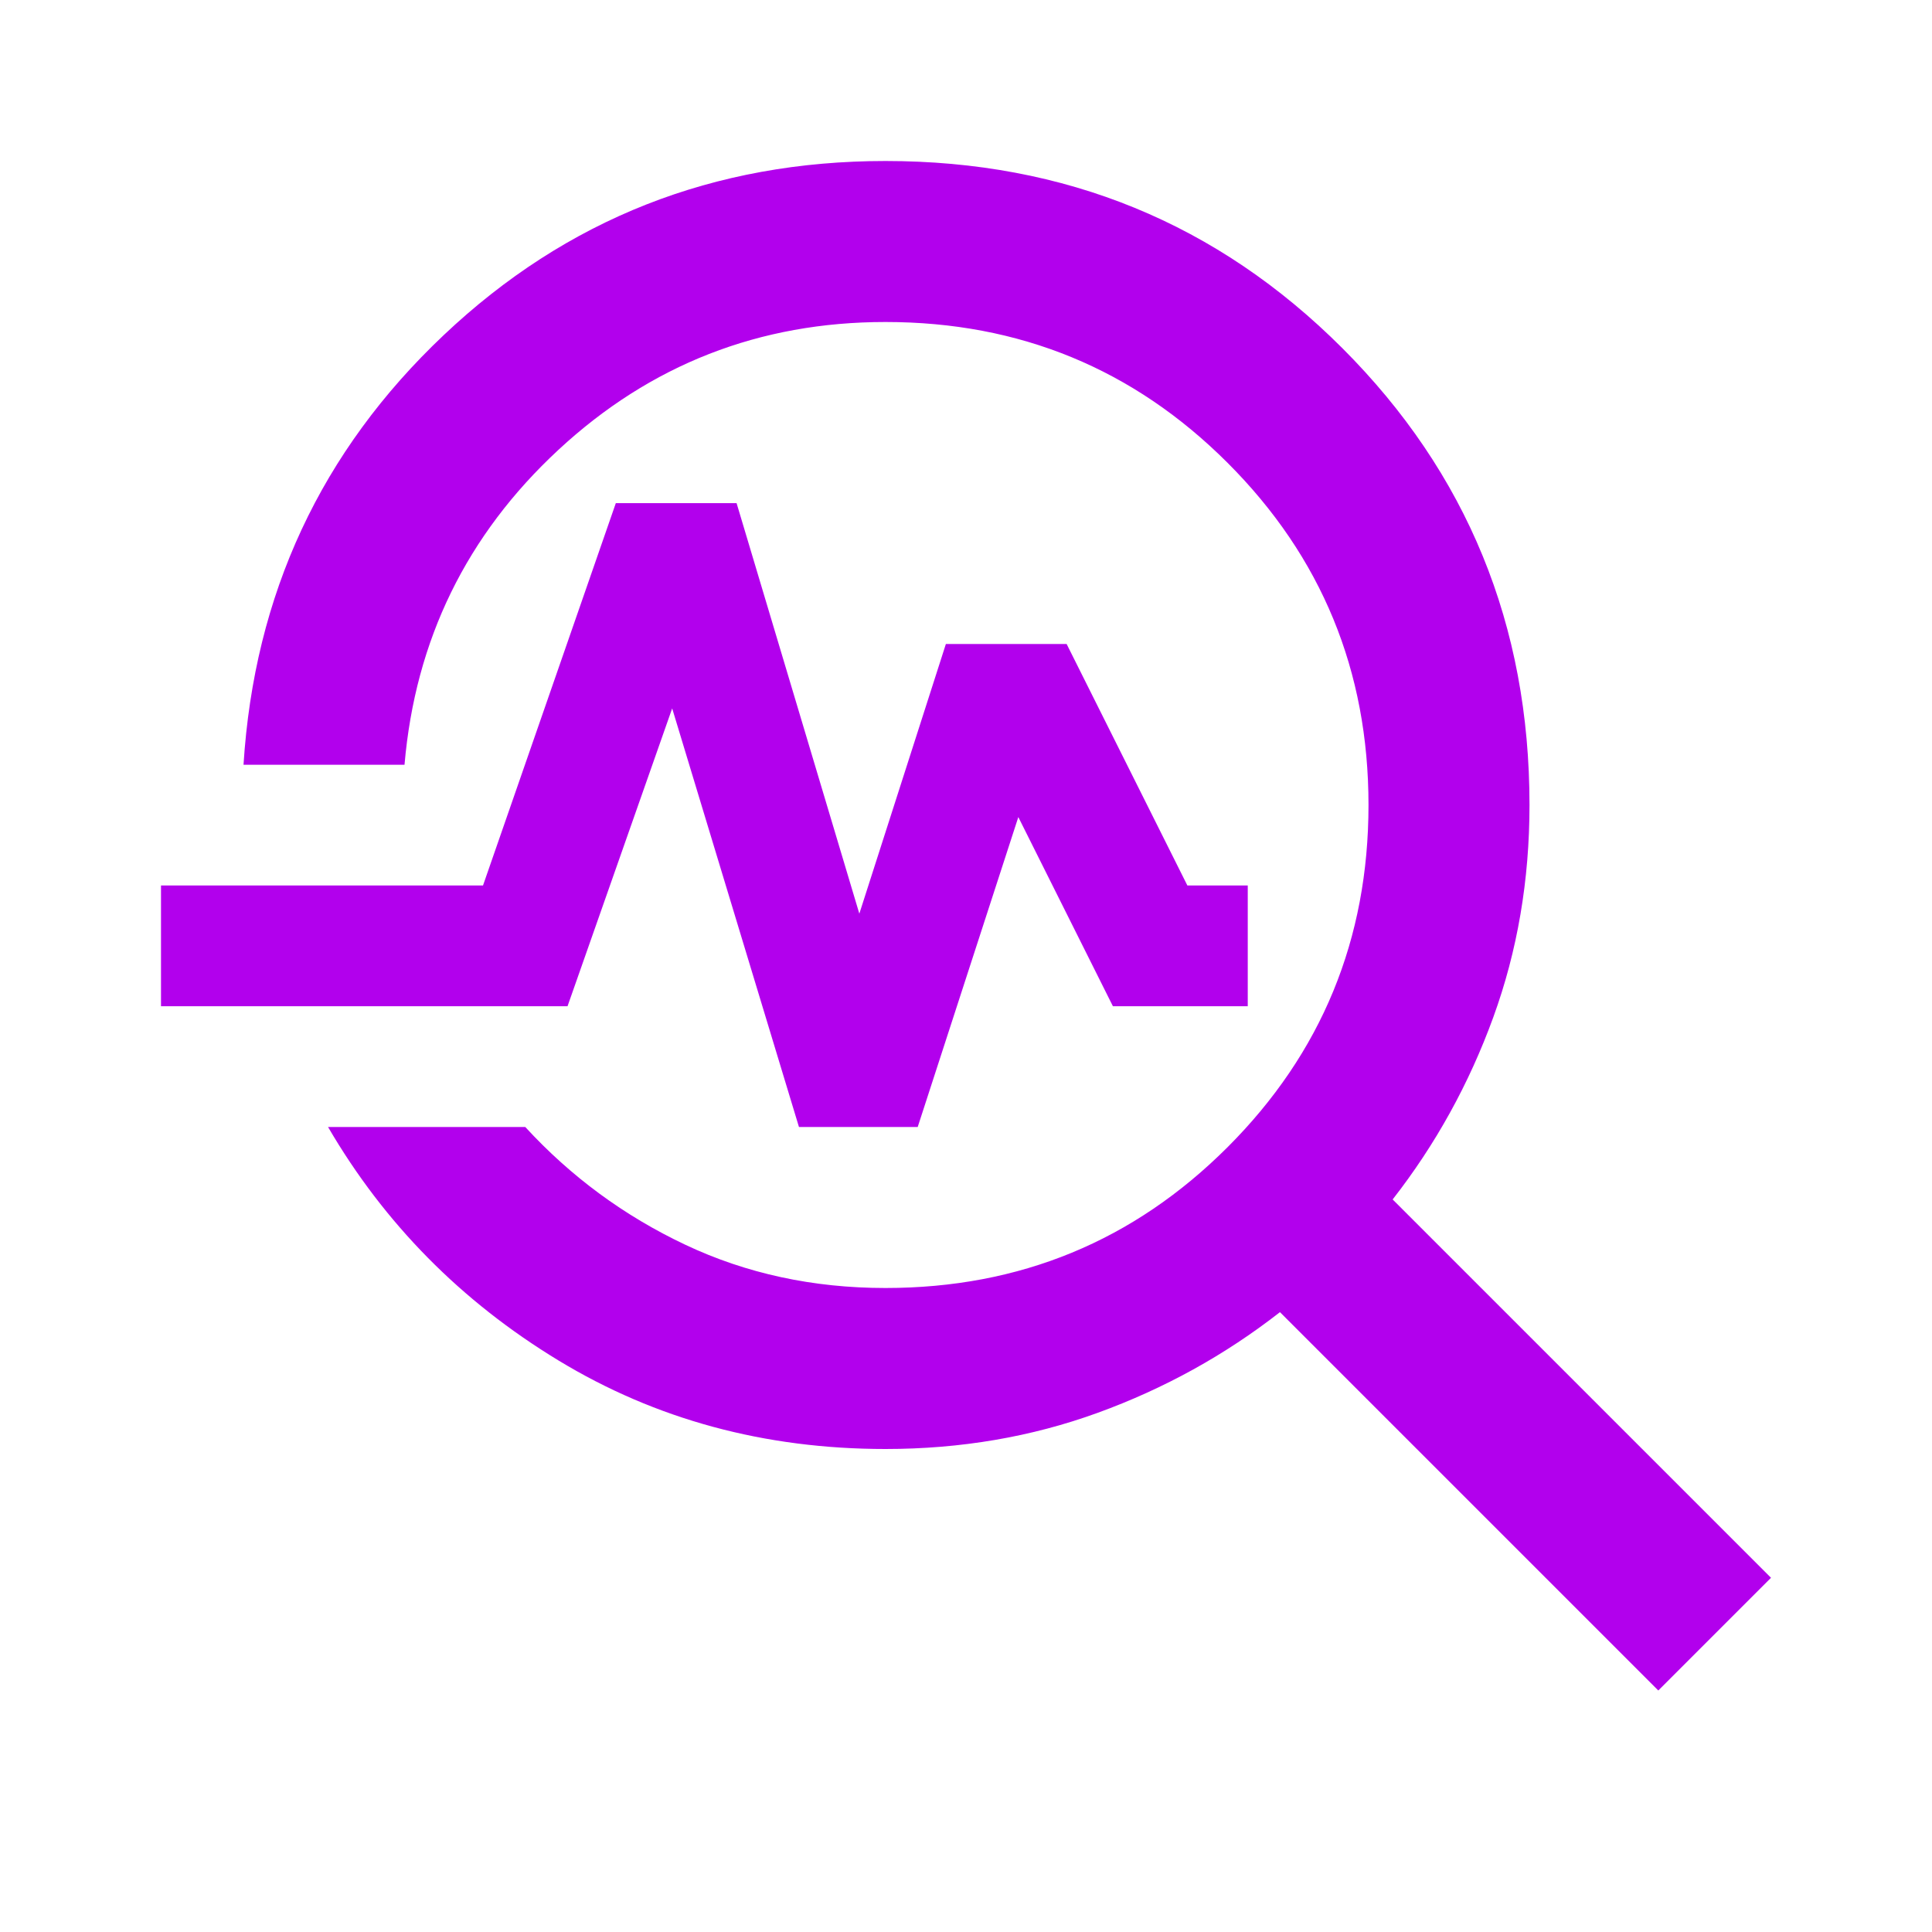
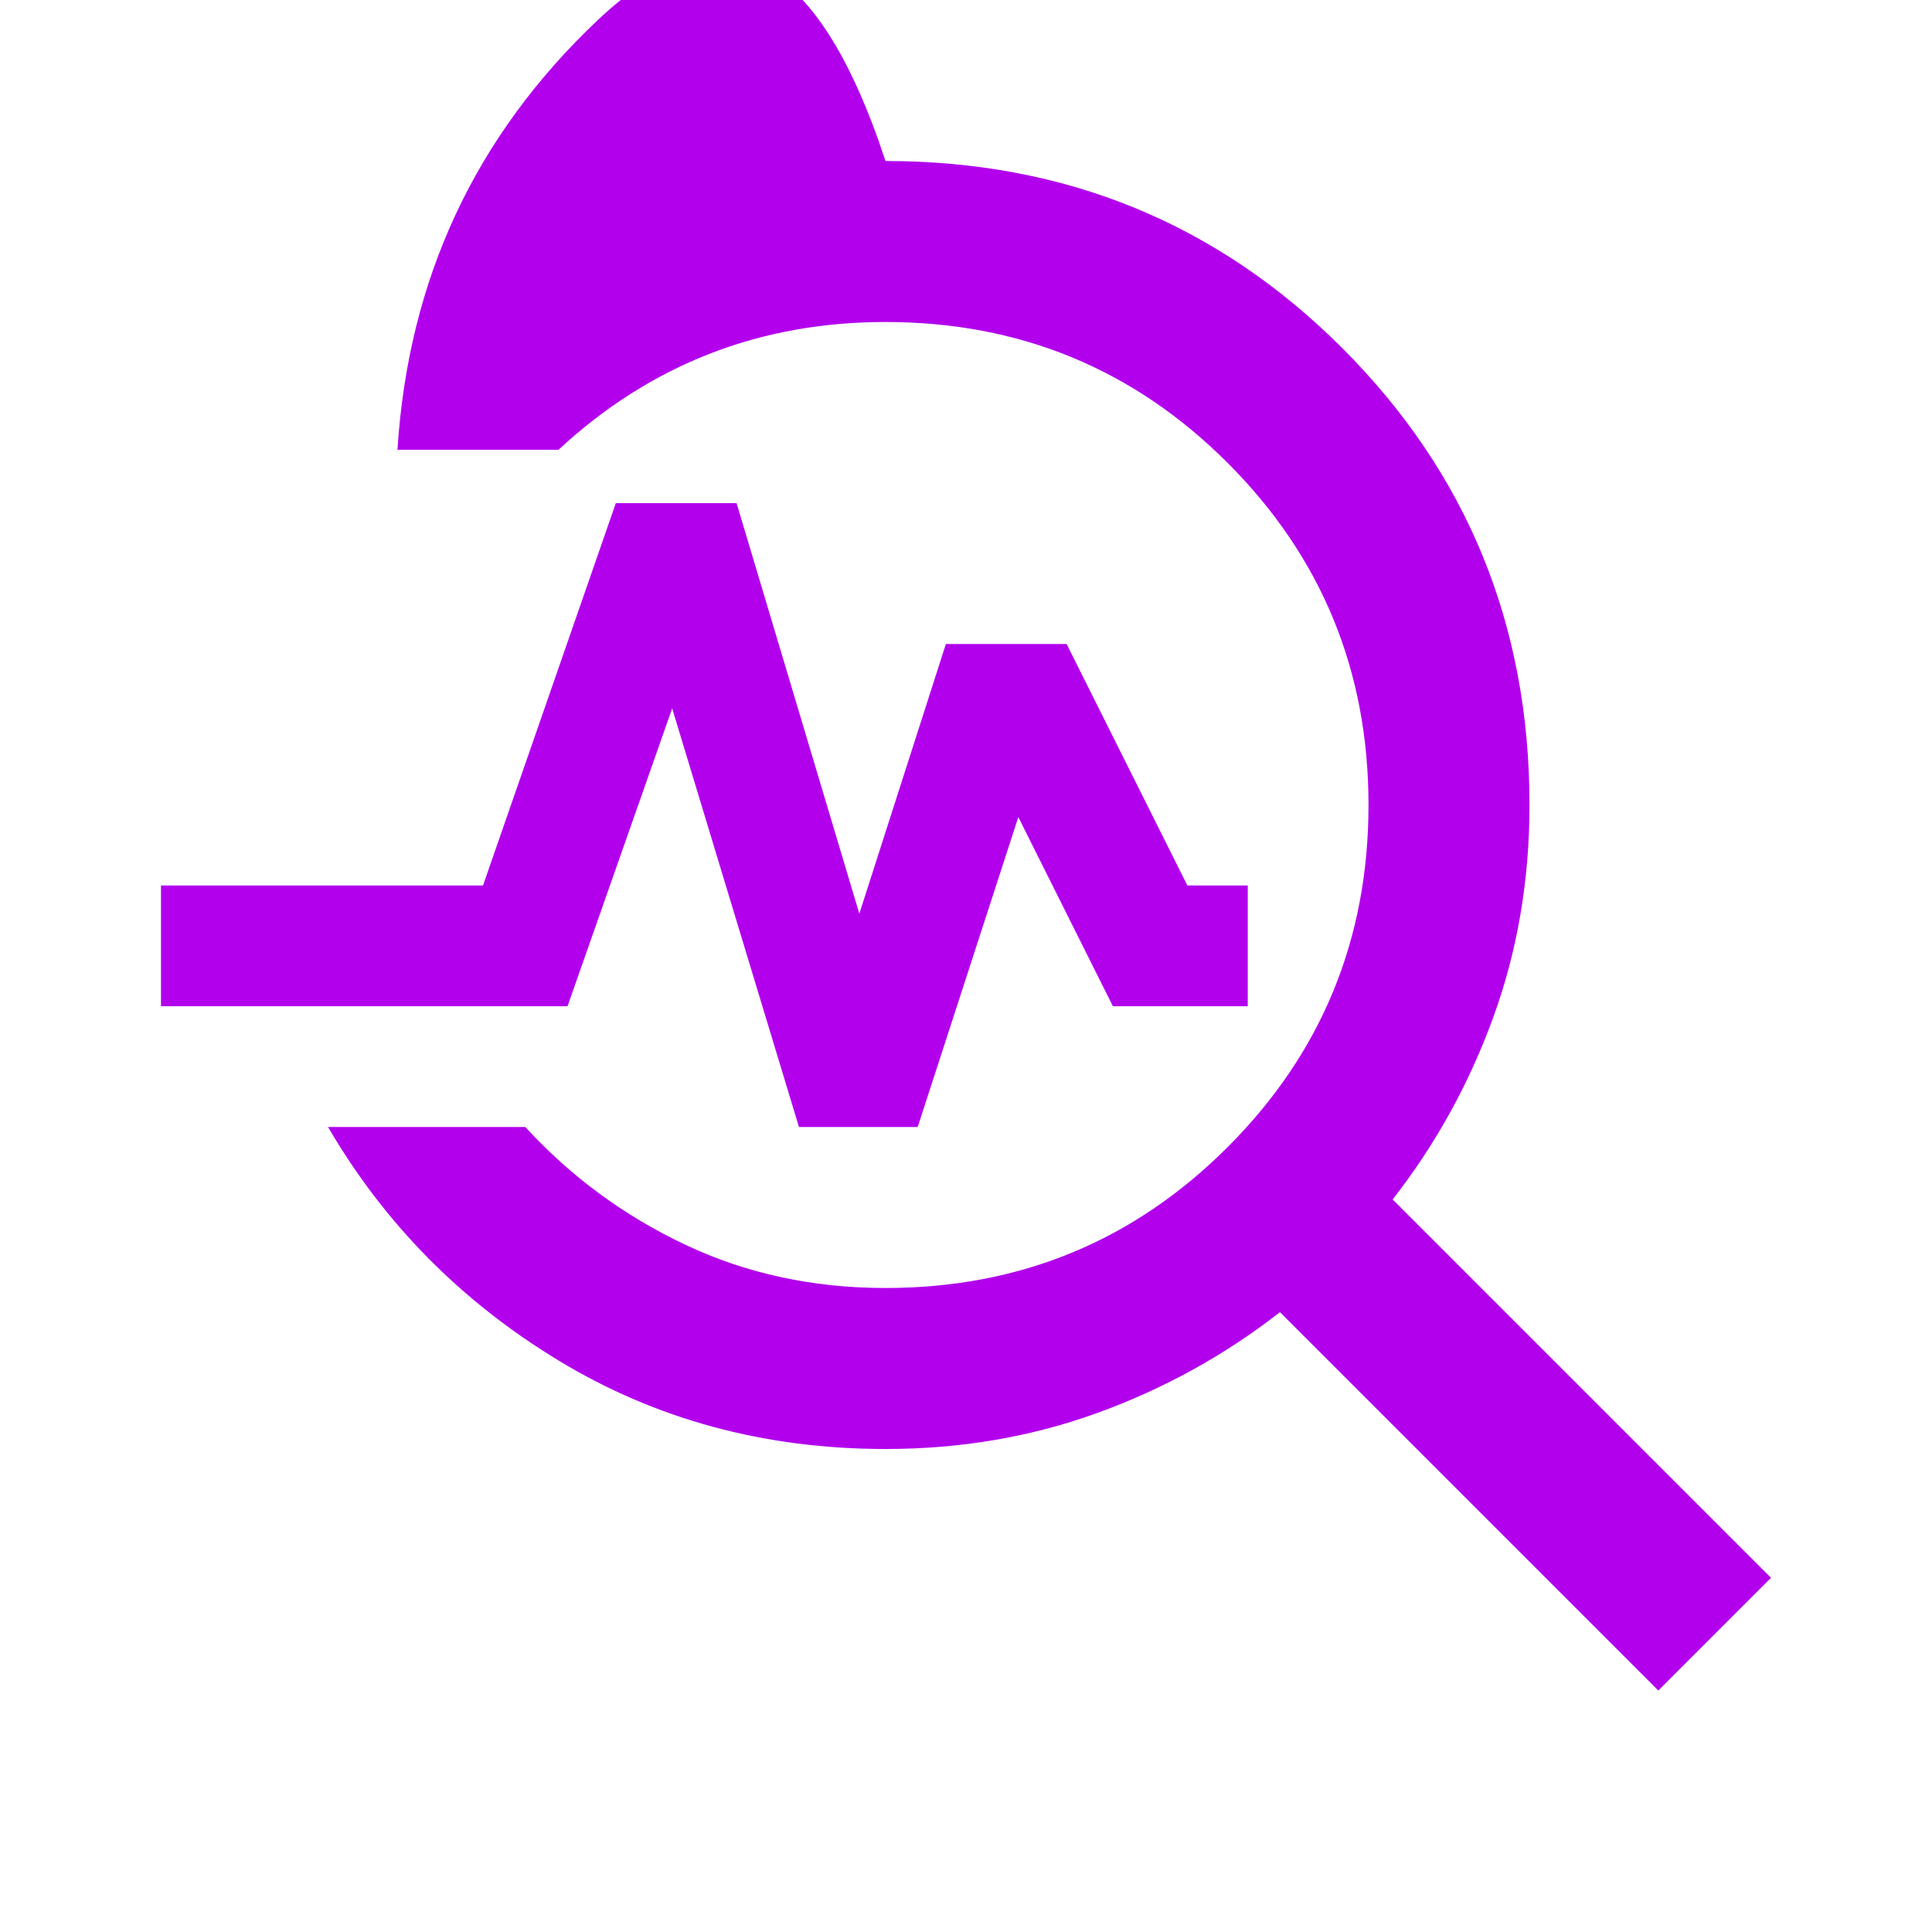
<svg xmlns="http://www.w3.org/2000/svg" height="24px" viewBox="0 -960 960 960" width="24px" fill="#B200ED">
-   <path d="M824-120 636-308q-41 32-90.5 50T440-240q-90 0-162.5-44T163-400h98q34 37 79.5 58.5T440-320q100 0 170-70t70-170q0-100-70-170t-170-70q-94 0-162.5 63.5T201-580h-80q8-127 99.5-213.5T440-880q134 0 227 93t93 227q0 56-18 105.5T692-364l188 188-56 56ZM397-400l-63-208-52 148H80v-60h160l66-190h60l61 204 43-134h60l60 120h30v60h-67l-47-94-50 154h-59Z" />
+   <path d="M824-120 636-308q-41 32-90.5 50T440-240q-90 0-162.5-44T163-400h98q34 37 79.5 58.5T440-320q100 0 170-70t70-170q0-100-70-170t-170-70q-94 0-162.5 63.5h-80q8-127 99.5-213.5T440-880q134 0 227 93t93 227q0 56-18 105.5T692-364l188 188-56 56ZM397-400l-63-208-52 148H80v-60h160l66-190h60l61 204 43-134h60l60 120h30v60h-67l-47-94-50 154h-59Z" />
</svg>